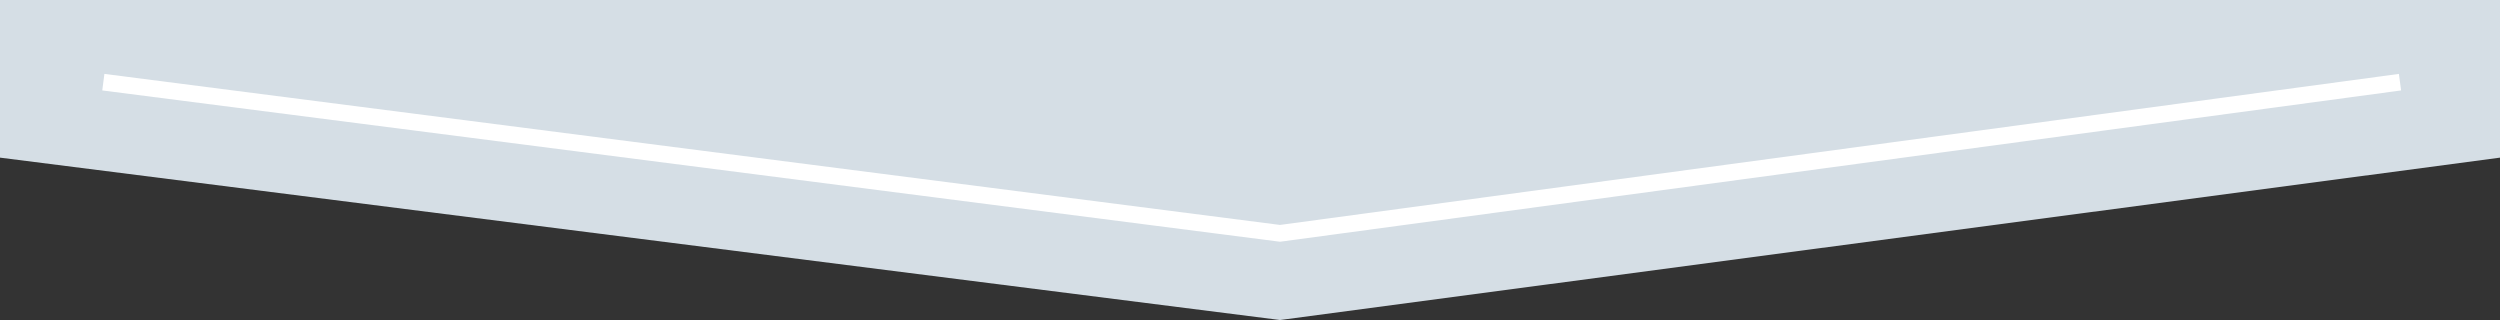
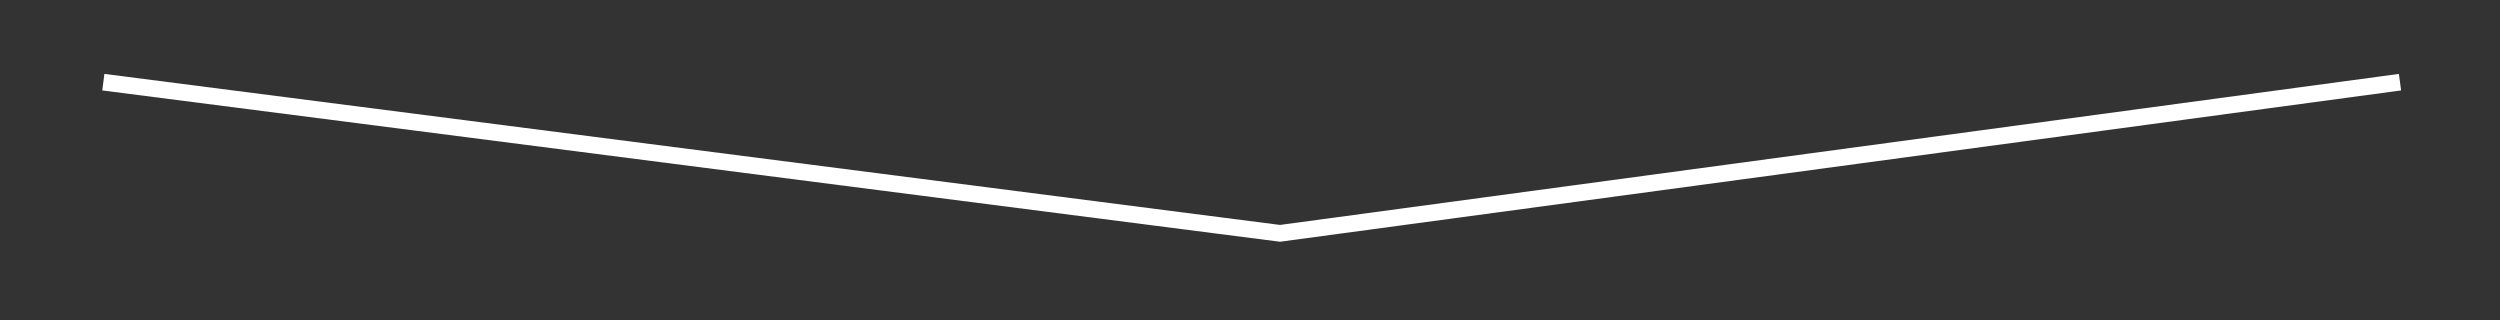
<svg xmlns="http://www.w3.org/2000/svg" viewBox="0 0 750 96">
  <rect x="0" y="0" width="750" height="96" fill="#333333" stroke="none" />
  <clipPath id="a">
    <path d="m0 0h750v96h-750z" />
  </clipPath>
  <g clip-path="url(#a)">
-     <path d="m750 47.29c-122 16.24-244 32.47-366 48.71-128-16.24-256-32.47-384-48.71v-525.29h750z" fill="#d5dee5" />
    <path d="m31 24.65 353 45.35 336-45.35" fill="none" stroke="#fff" stroke-miterlimit="10" stroke-width="5" />
  </g>
</svg>